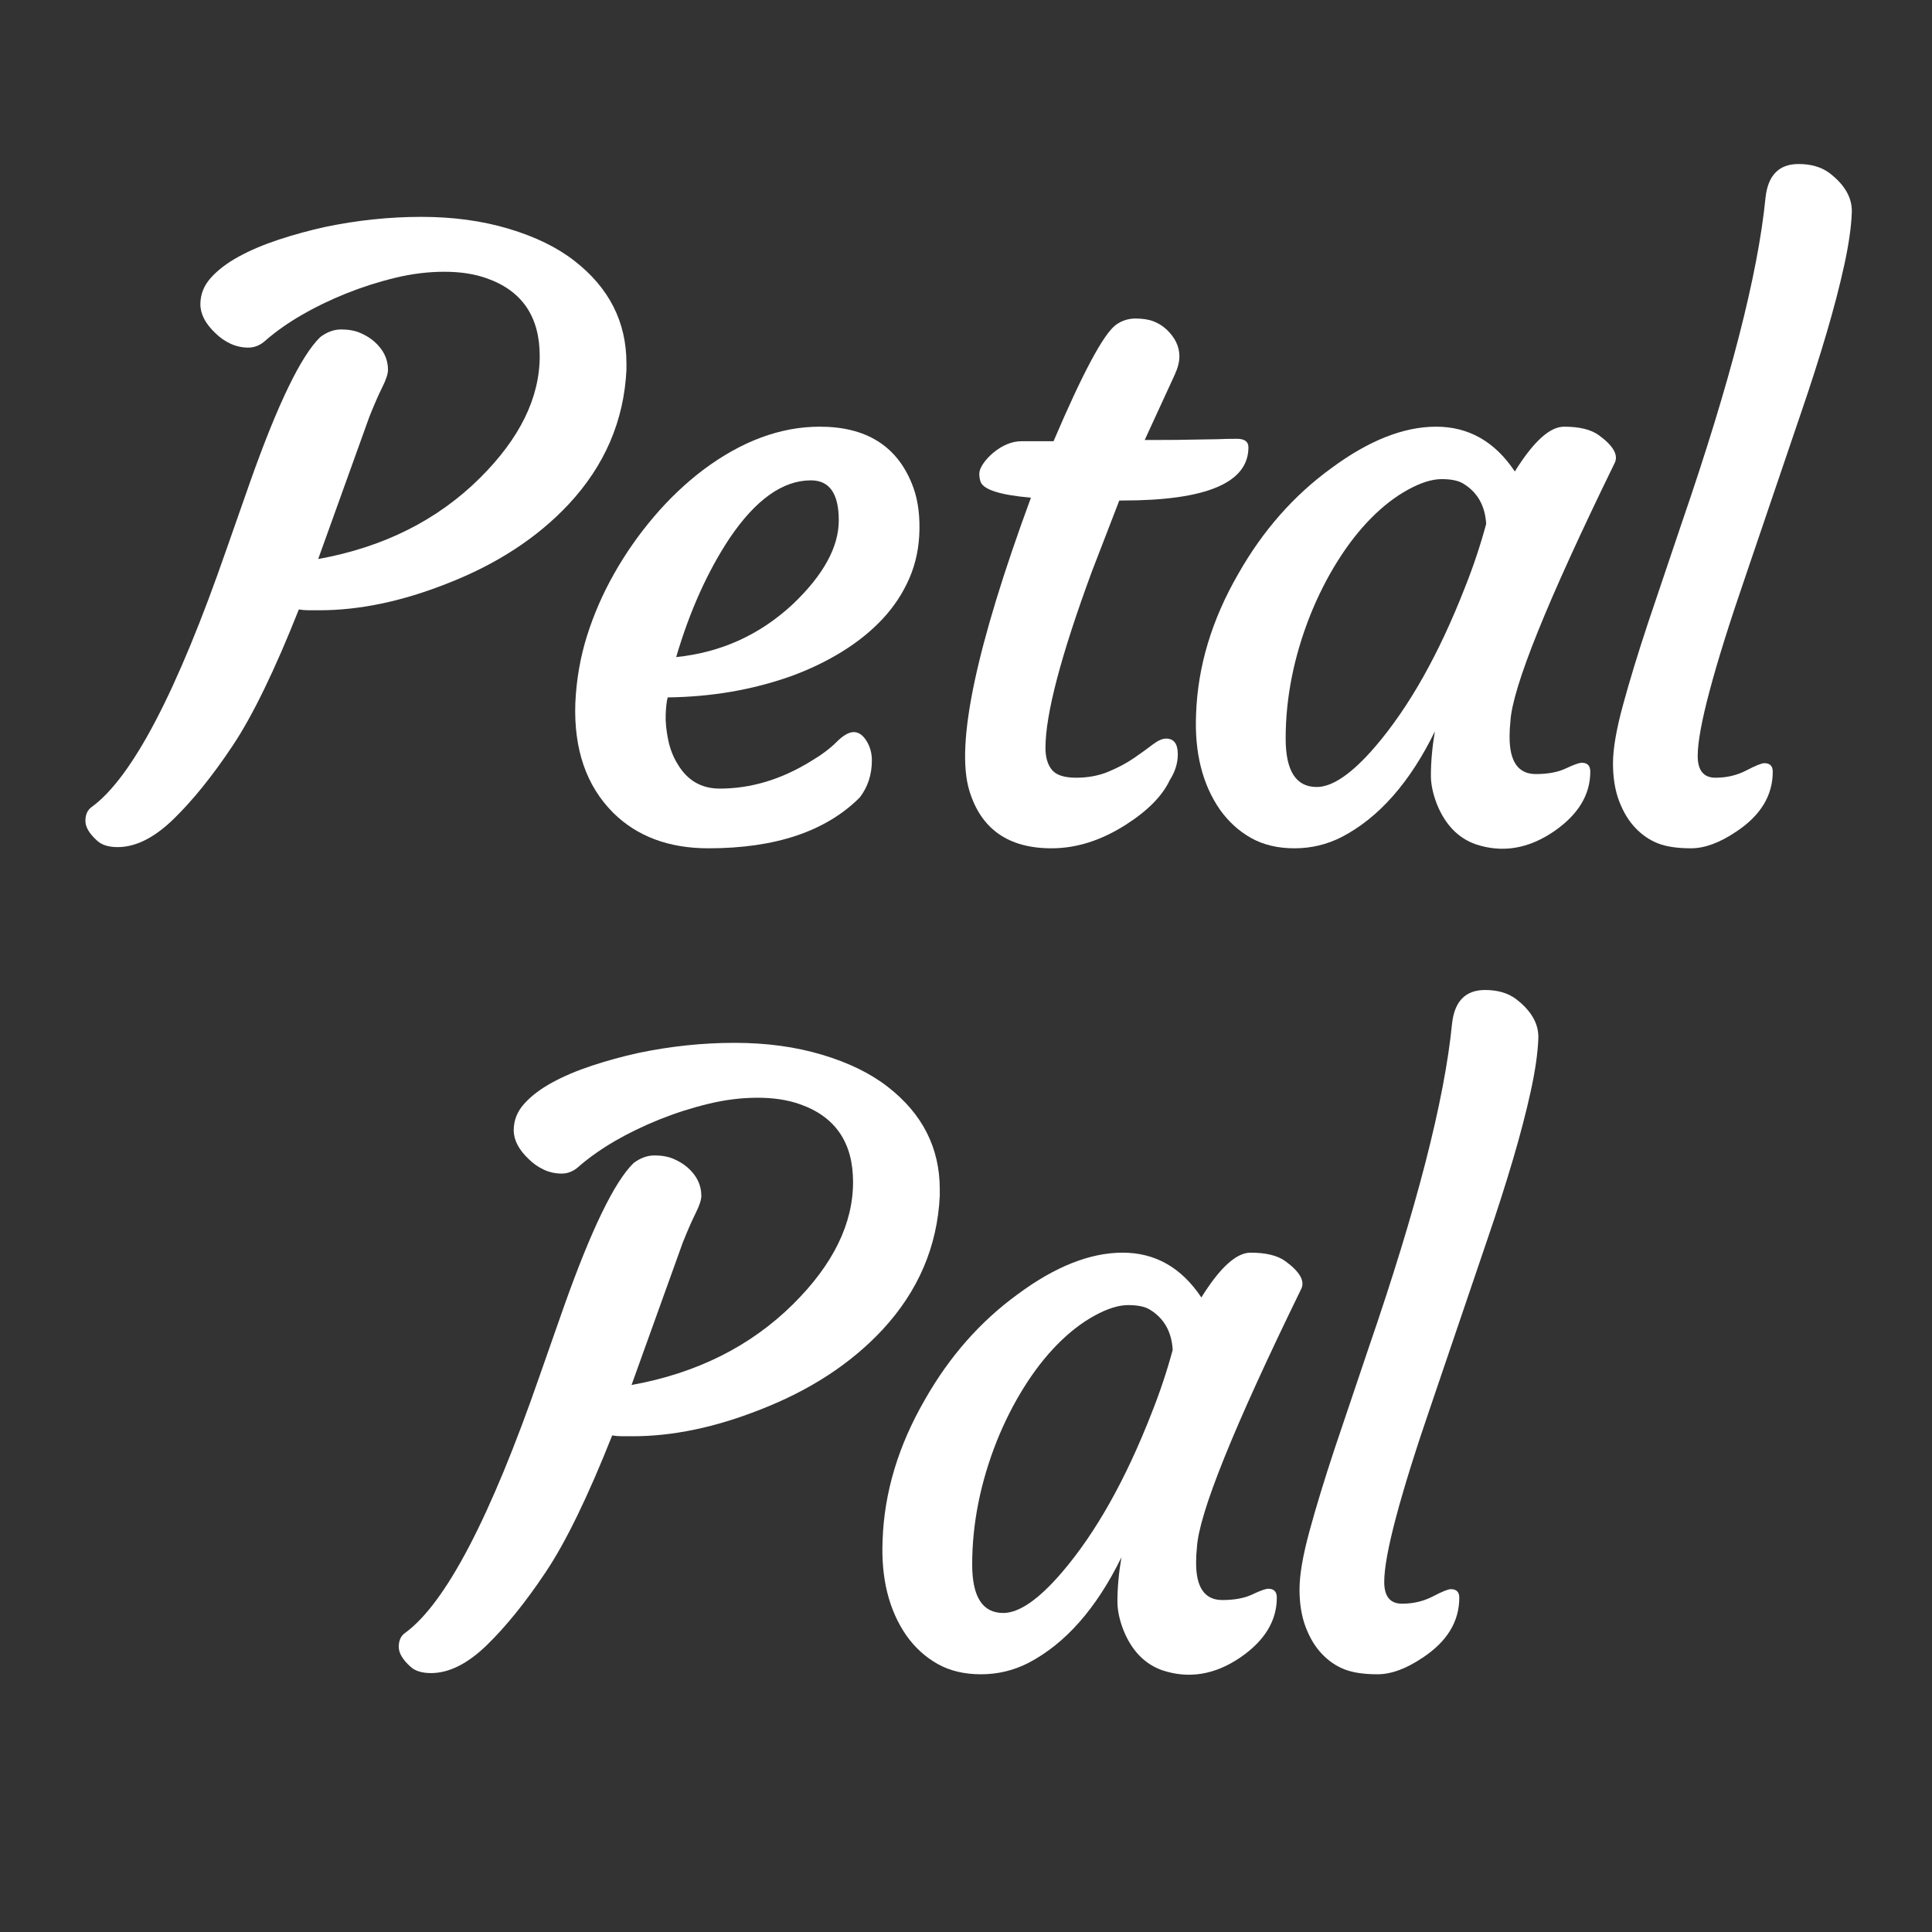
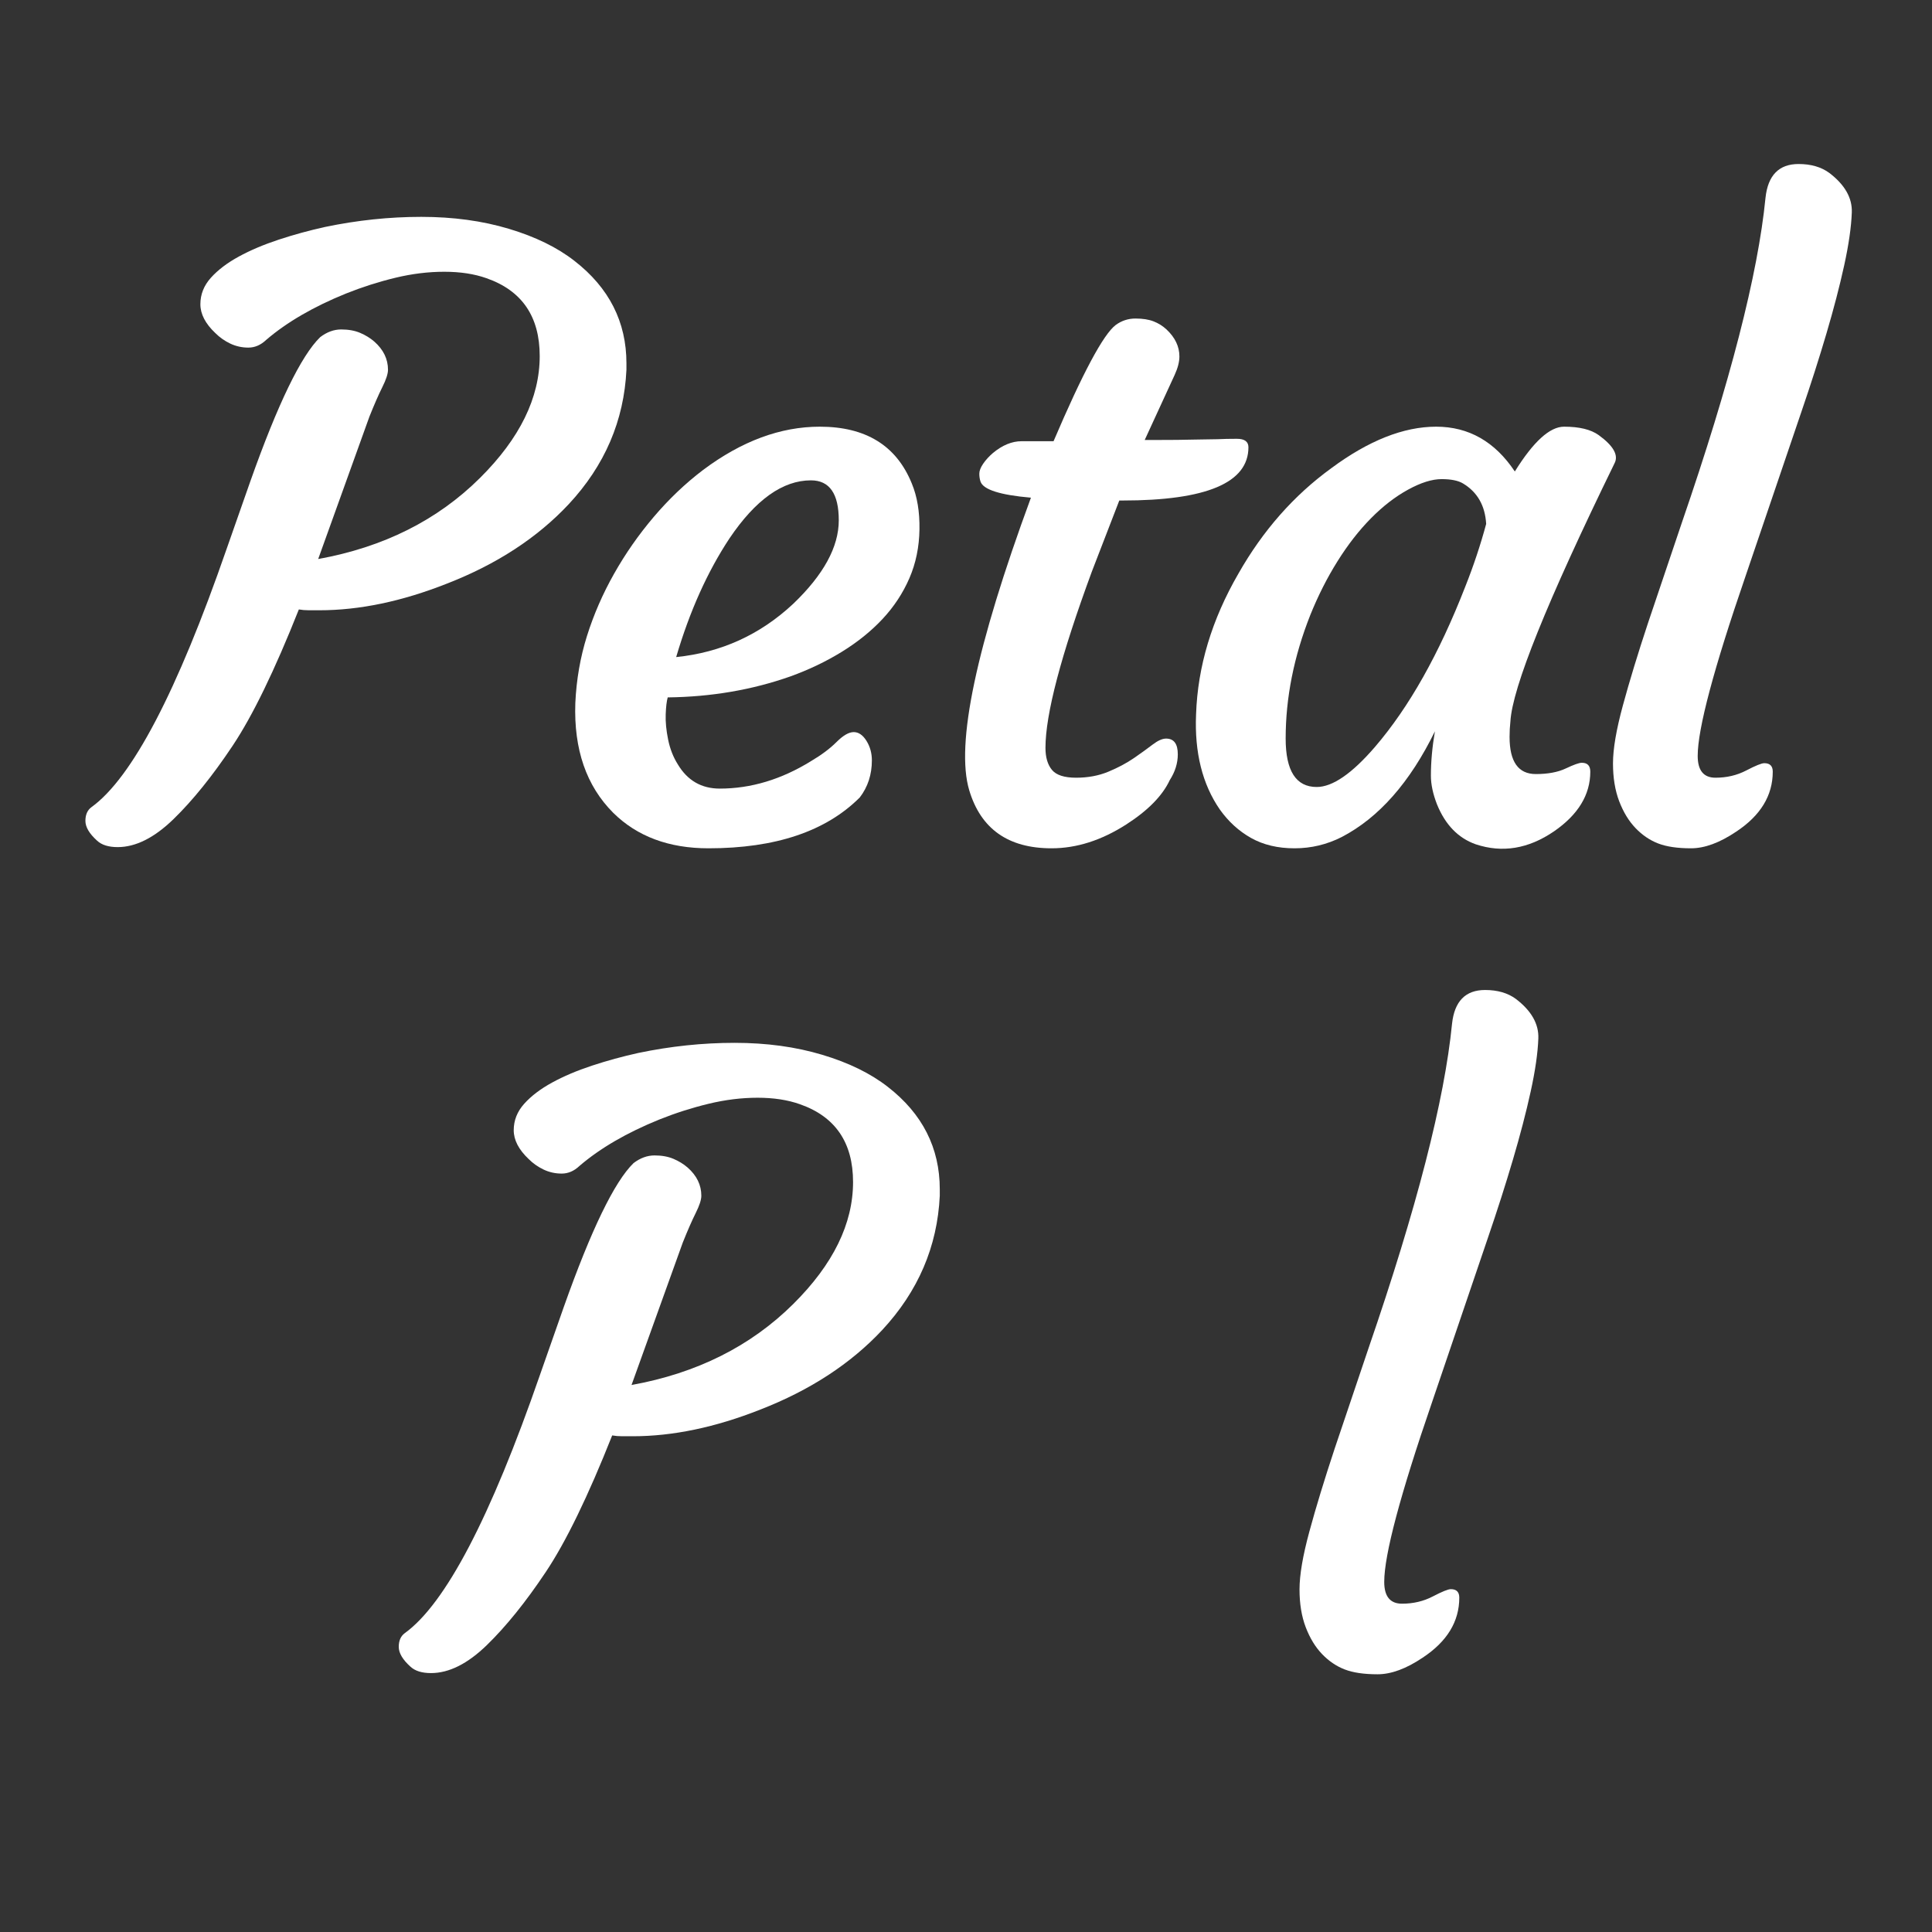
<svg xmlns="http://www.w3.org/2000/svg" version="1.0" preserveAspectRatio="xMidYMid meet" height="1080" viewBox="0 0 810 810" zoomAndPan="magnify" width="1080">
  <rect x="0" y="0" width="810" height="810" fill="#333333" stroke="none" />
  <defs>
    <g />
  </defs>
  <g fill-opacity="1" fill="#ffffff">
    <g transform="translate(47.98, 353.967)">
      <g>
        <path d="M 49.469 -41.188 C 41.07 -28.613 32.844 -18.406 24.781 -10.562 C 16.719 -2.727 8.91 1.188 1.359 1.188 C -2.473 1.188 -5.352 0.285 -7.281 -1.516 C -10.539 -4.453 -12.172 -7.219 -12.172 -9.812 C -12.172 -12.406 -11.328 -14.32 -9.641 -15.562 C 7.391 -27.852 26.281 -63.941 47.031 -123.828 L 57 -152.25 C 68.508 -184.719 78.266 -204.844 86.266 -212.625 C 89.086 -214.77 92.02 -215.844 95.062 -215.844 C 98.113 -215.844 100.766 -215.363 103.016 -214.406 C 105.273 -213.445 107.25 -212.234 108.938 -210.766 C 112.77 -207.391 114.688 -203.445 114.688 -198.938 C 114.688 -197.238 113.895 -194.812 112.312 -191.656 C 110.738 -188.5 108.938 -184.383 106.906 -179.312 L 85.422 -119.594 C 112.828 -124.551 135.441 -135.883 153.266 -153.594 C 169.953 -170.176 178.297 -187.207 178.297 -204.688 C 178.297 -221.258 170.852 -232.141 155.969 -237.328 C 150.895 -239.129 145 -240.031 138.281 -240.031 C 131.57 -240.031 124.723 -239.188 117.734 -237.5 C 110.742 -235.812 103.863 -233.613 97.094 -230.906 C 83.445 -225.375 72.285 -218.891 63.609 -211.453 C 61.348 -209.305 58.863 -208.234 56.156 -208.234 C 53.445 -208.234 50.91 -208.797 48.547 -209.922 C 46.18 -211.055 44.098 -212.523 42.297 -214.328 C 38.117 -218.273 36.031 -222.305 36.031 -226.422 C 36.031 -230.535 37.492 -234.227 40.422 -237.5 C 43.359 -240.77 47.25 -243.727 52.094 -246.375 C 56.945 -249.031 62.531 -251.398 68.844 -253.484 C 75.164 -255.566 81.648 -257.344 88.297 -258.812 C 101.828 -261.633 115.273 -263.047 128.641 -263.047 C 142.004 -263.047 154.238 -261.379 165.344 -258.047 C 176.457 -254.723 185.625 -250.242 192.844 -244.609 C 207.383 -233.328 214.656 -219.004 214.656 -201.641 L 214.656 -198.938 C 213.645 -177.613 205.582 -158.832 190.469 -142.594 C 177.281 -128.5 160.254 -117.395 139.391 -109.281 C 120.555 -101.832 102.738 -98.109 85.938 -98.109 L 81.531 -98.109 C 80.062 -98.109 78.656 -98.223 77.312 -98.453 C 67.156 -72.848 57.875 -53.758 49.469 -41.188 Z M 49.469 -41.188" />
      </g>
    </g>
  </g>
  <g fill-opacity="1" fill="#ffffff">
    <g transform="translate(227.334, 353.967)">
      <g>
        <path d="M 13.875 -59.203 C 14.32 -69.016 15.953 -78.398 18.766 -87.359 C 21.586 -96.328 25.367 -105.008 30.109 -113.406 C 34.848 -121.812 40.398 -129.766 46.766 -137.266 C 53.141 -144.766 60.051 -151.336 67.5 -156.984 C 83.625 -169.047 99.914 -175.078 116.375 -175.078 C 135.664 -175.078 148.523 -167.129 154.953 -151.234 C 157.203 -145.816 158.27 -139.414 158.156 -132.031 C 158.051 -124.645 156.645 -117.82 153.938 -111.562 C 151.227 -105.301 147.477 -99.602 142.688 -94.469 C 137.895 -89.344 132.195 -84.75 125.594 -80.688 C 119 -76.625 111.812 -73.188 104.031 -70.375 C 88.02 -64.727 70.879 -61.797 52.609 -61.578 C 52.16 -59.992 51.879 -57.625 51.766 -54.469 C 51.648 -51.312 51.988 -47.785 52.781 -43.891 C 53.57 -40.004 54.926 -36.539 56.844 -33.5 C 60.895 -26.727 66.758 -23.344 74.438 -23.344 C 87.508 -23.344 100.25 -27.176 112.656 -34.844 C 117.051 -37.438 120.629 -40.113 123.391 -42.875 C 126.16 -45.645 128.562 -47.031 130.594 -47.031 C 132.625 -47.031 134.398 -45.816 135.922 -43.391 C 137.441 -40.961 138.203 -38.227 138.203 -35.188 C 138.203 -29.207 136.508 -24.02 133.125 -19.625 C 118.914 -5.414 97.77 1.688 69.688 1.688 C 53.113 1.688 39.805 -3.27 29.766 -13.188 C 18.492 -24.469 13.195 -39.805 13.875 -59.203 Z M 112.656 -152.578 C 100.82 -152.578 89.43 -144.457 78.484 -128.219 C 69.242 -114.238 61.801 -97.66 56.156 -78.484 C 74.988 -80.398 91.344 -87.844 105.219 -100.812 C 117.957 -113 124.328 -124.672 124.328 -135.828 C 124.328 -146.992 120.438 -152.578 112.656 -152.578 Z M 112.656 -152.578" />
      </g>
    </g>
  </g>
  <g fill-opacity="1" fill="#ffffff">
    <g transform="translate(378.269, 353.967)">
      <g>
        <path d="M 110.625 -44.312 C 113.895 -44.312 115.531 -42.113 115.531 -37.719 C 115.531 -34 114.406 -30.391 112.156 -26.891 C 109.102 -20.348 103.008 -14.145 93.875 -8.281 C 83.5 -1.633 73.07 1.688 62.594 1.688 C 44.438 1.688 32.93 -6.43 28.078 -22.672 C 22.328 -41.953 30.953 -82.832 53.953 -145.312 C 40.984 -146.438 33.938 -148.691 32.812 -152.078 C 32.477 -153.086 32.312 -154.188 32.312 -155.375 C 32.312 -156.562 32.844 -157.941 33.906 -159.516 C 34.977 -161.098 36.363 -162.617 38.062 -164.078 C 42.008 -167.348 46.008 -168.984 50.062 -168.984 L 63.438 -168.984 C 75.613 -197.516 84.297 -213.754 89.484 -217.703 C 91.961 -219.516 94.723 -220.422 97.766 -220.422 C 100.816 -220.422 103.352 -220.023 105.375 -219.234 C 107.406 -218.441 109.211 -217.312 110.797 -215.844 C 114.398 -212.457 116.203 -208.68 116.203 -204.516 C 116.203 -202.254 115.531 -199.66 114.188 -196.734 L 101.656 -169.5 L 105.719 -169.5 C 112.707 -169.5 118.348 -169.555 122.641 -169.672 C 122.641 -169.672 125.852 -169.723 132.281 -169.828 C 134.426 -169.941 137.102 -170 140.312 -170 C 143.531 -170 145.141 -168.816 145.141 -166.453 C 145.141 -151.566 127.547 -144.125 92.359 -144.125 L 91 -144.125 L 79.5 -114.344 C 66.531 -79.164 60.047 -54.523 60.047 -40.422 C 60.047 -36.484 60.945 -33.41 62.75 -31.203 C 64.562 -29.004 67.945 -27.906 72.906 -27.906 C 77.863 -27.906 82.375 -28.75 86.438 -30.438 C 90.5 -32.133 94.051 -34.023 97.094 -36.109 C 100.133 -38.203 102.754 -40.094 104.953 -41.781 C 107.16 -43.469 109.051 -44.312 110.625 -44.312 Z M 110.625 -44.312" />
      </g>
    </g>
  </g>
  <g fill-opacity="1" fill="#ffffff">
    <g transform="translate(490.129, 353.967)">
      <g>
        <path d="M 142.766 -45 C 142.766 -34.625 146.43 -29.438 153.766 -29.438 C 158.836 -29.438 163.035 -30.223 166.359 -31.797 C 169.691 -33.379 171.922 -34.172 173.047 -34.172 C 175.422 -34.172 176.609 -32.93 176.609 -30.453 C 176.609 -20.754 171.531 -12.406 161.375 -5.406 C 150.664 1.914 139.727 3.719 128.562 0 C 121.227 -2.594 115.816 -8.176 112.328 -16.75 C 110.629 -21.145 109.781 -25.145 109.781 -28.75 C 109.781 -34.613 110.344 -40.816 111.469 -47.359 C 100.988 -25.93 87.969 -11.16 72.406 -3.047 C 66.195 0.109 59.598 1.688 52.609 1.688 C 45.617 1.688 39.555 0.25 34.422 -2.625 C 29.297 -5.5 24.926 -9.473 21.312 -14.547 C 13.977 -25.148 10.648 -38.457 11.328 -54.469 C 12.004 -74.539 17.926 -94.219 29.094 -113.5 C 39.352 -131.551 52.32 -146.27 68 -157.656 C 83.676 -169.27 98.336 -175.078 111.984 -175.078 C 125.629 -175.078 136.625 -168.816 144.969 -156.297 C 152.75 -168.816 159.629 -175.078 165.609 -175.078 C 172.035 -175.078 176.883 -173.895 180.156 -171.531 C 186.352 -167.02 188.551 -163.07 186.75 -159.688 C 158.445 -101.719 143.898 -65.629 143.109 -51.422 C 142.879 -49.391 142.766 -47.25 142.766 -45 Z M 48.891 -44.312 C 48.891 -30.781 53.227 -24.016 61.906 -24.016 C 68.562 -24.016 76.738 -29.656 86.438 -40.938 C 100.645 -57.508 113.219 -79.836 124.156 -107.922 C 127.656 -116.723 130.586 -125.52 132.953 -134.312 C 132.504 -141.977 129.289 -147.617 123.312 -151.234 C 121.281 -152.473 118.266 -153.094 114.266 -153.094 C 110.266 -153.094 105.582 -151.625 100.219 -148.688 C 94.863 -145.758 89.676 -141.754 84.656 -136.672 C 79.645 -131.598 74.969 -125.594 70.625 -118.656 C 66.281 -111.727 62.473 -104.203 59.203 -96.078 C 52.328 -78.711 48.891 -61.457 48.891 -44.312 Z M 48.891 -44.312" />
      </g>
    </g>
  </g>
  <g fill-opacity="1" fill="#ffffff">
    <g transform="translate(665.253, 353.967)">
      <g>
        <path d="M 20.469 -6.766 C 17.645 -9.703 15.359 -13.453 13.609 -18.016 C 11.867 -22.578 11 -27.875 11 -33.906 C 11 -39.945 12.379 -48.039 15.141 -58.188 C 17.898 -68.344 21.426 -79.906 25.719 -92.875 L 39.922 -134.984 C 60.109 -193.629 71.781 -238.969 74.938 -271 C 75.945 -280.469 80.57 -285.203 88.812 -285.203 C 94 -285.203 98.285 -283.961 101.672 -281.484 C 108.203 -276.516 111.352 -270.984 111.125 -264.891 C 110.906 -258.805 109.836 -251.395 107.922 -242.656 C 106.004 -233.914 103.52 -224.383 100.469 -214.062 C 97.426 -203.75 93.938 -192.844 90 -181.344 L 66.656 -112.656 C 53.227 -73.633 46.516 -48.43 46.516 -37.047 C 46.516 -30.953 49 -27.906 53.969 -27.906 C 58.695 -27.906 63.004 -28.922 66.891 -30.953 C 70.785 -32.984 73.301 -34 74.438 -34 C 76.801 -34 77.984 -32.816 77.984 -30.453 C 77.984 -20.41 72.852 -12.008 62.594 -5.25 C 55.707 -0.625 49.414 1.688 43.719 1.688 C 38.031 1.688 33.438 1.008 29.938 -0.344 C 26.445 -1.695 23.289 -3.836 20.469 -6.766 Z M 20.469 -6.766" />
      </g>
    </g>
  </g>
  <g fill-opacity="1" fill="#ffffff">
    <g transform="translate(179.35, 700.262)">
      <g>
        <path d="M 49.469 -41.188 C 41.07 -28.613 32.844 -18.406 24.781 -10.562 C 16.719 -2.727 8.91 1.188 1.359 1.188 C -2.473 1.188 -5.352 0.285 -7.281 -1.516 C -10.539 -4.453 -12.172 -7.219 -12.172 -9.812 C -12.172 -12.406 -11.328 -14.32 -9.641 -15.562 C 7.391 -27.852 26.281 -63.941 47.031 -123.828 L 57 -152.25 C 68.508 -184.719 78.266 -204.844 86.266 -212.625 C 89.086 -214.77 92.02 -215.844 95.062 -215.844 C 98.113 -215.844 100.766 -215.363 103.016 -214.406 C 105.273 -213.445 107.25 -212.234 108.938 -210.766 C 112.77 -207.391 114.688 -203.445 114.688 -198.938 C 114.688 -197.238 113.895 -194.812 112.312 -191.656 C 110.738 -188.5 108.938 -184.383 106.906 -179.312 L 85.422 -119.594 C 112.828 -124.551 135.441 -135.883 153.266 -153.594 C 169.953 -170.176 178.297 -187.207 178.297 -204.688 C 178.297 -221.258 170.852 -232.141 155.969 -237.328 C 150.895 -239.129 145 -240.031 138.281 -240.031 C 131.57 -240.031 124.723 -239.188 117.734 -237.5 C 110.742 -235.812 103.863 -233.613 97.094 -230.906 C 83.445 -225.375 72.285 -218.891 63.609 -211.453 C 61.348 -209.305 58.863 -208.234 56.156 -208.234 C 53.445 -208.234 50.91 -208.797 48.547 -209.922 C 46.18 -211.055 44.098 -212.523 42.297 -214.328 C 38.117 -218.273 36.031 -222.305 36.031 -226.422 C 36.031 -230.535 37.492 -234.227 40.422 -237.5 C 43.359 -240.77 47.25 -243.727 52.094 -246.375 C 56.945 -249.031 62.531 -251.398 68.844 -253.484 C 75.164 -255.566 81.648 -257.344 88.297 -258.812 C 101.828 -261.633 115.273 -263.047 128.641 -263.047 C 142.004 -263.047 154.238 -261.379 165.344 -258.047 C 176.457 -254.723 185.625 -250.242 192.844 -244.609 C 207.383 -233.328 214.656 -219.004 214.656 -201.641 L 214.656 -198.938 C 213.645 -177.613 205.582 -158.832 190.469 -142.594 C 177.281 -128.5 160.254 -117.395 139.391 -109.281 C 120.555 -101.832 102.738 -98.109 85.938 -98.109 L 81.531 -98.109 C 80.062 -98.109 78.656 -98.223 77.312 -98.453 C 67.156 -72.848 57.875 -53.758 49.469 -41.188 Z M 49.469 -41.188" />
      </g>
    </g>
  </g>
  <g fill-opacity="1" fill="#ffffff">
    <g transform="translate(358.704, 700.262)">
      <g>
-         <path d="M 142.766 -45 C 142.766 -34.625 146.43 -29.438 153.766 -29.438 C 158.836 -29.438 163.035 -30.223 166.359 -31.797 C 169.691 -33.379 171.922 -34.172 173.047 -34.172 C 175.422 -34.172 176.609 -32.93 176.609 -30.453 C 176.609 -20.754 171.531 -12.406 161.375 -5.406 C 150.664 1.914 139.727 3.719 128.562 0 C 121.227 -2.594 115.816 -8.176 112.328 -16.75 C 110.629 -21.145 109.781 -25.145 109.781 -28.75 C 109.781 -34.613 110.344 -40.816 111.469 -47.359 C 100.988 -25.93 87.969 -11.16 72.406 -3.047 C 66.195 0.109 59.598 1.688 52.609 1.688 C 45.617 1.688 39.555 0.25 34.422 -2.625 C 29.297 -5.5 24.926 -9.473 21.312 -14.547 C 13.977 -25.148 10.648 -38.457 11.328 -54.469 C 12.004 -74.539 17.926 -94.219 29.094 -113.5 C 39.352 -131.551 52.32 -146.27 68 -157.656 C 83.676 -169.27 98.336 -175.078 111.984 -175.078 C 125.629 -175.078 136.625 -168.816 144.969 -156.297 C 152.75 -168.816 159.629 -175.078 165.609 -175.078 C 172.035 -175.078 176.883 -173.895 180.156 -171.531 C 186.352 -167.02 188.551 -163.07 186.75 -159.688 C 158.445 -101.719 143.898 -65.629 143.109 -51.422 C 142.879 -49.391 142.766 -47.25 142.766 -45 Z M 48.891 -44.312 C 48.891 -30.781 53.227 -24.016 61.906 -24.016 C 68.562 -24.016 76.738 -29.656 86.438 -40.938 C 100.645 -57.508 113.219 -79.836 124.156 -107.922 C 127.656 -116.723 130.586 -125.52 132.953 -134.312 C 132.504 -141.977 129.289 -147.617 123.312 -151.234 C 121.281 -152.473 118.266 -153.094 114.266 -153.094 C 110.266 -153.094 105.582 -151.625 100.219 -148.688 C 94.863 -145.758 89.676 -141.754 84.656 -136.672 C 79.645 -131.598 74.969 -125.594 70.625 -118.656 C 66.281 -111.727 62.473 -104.203 59.203 -96.078 C 52.328 -78.711 48.891 -61.457 48.891 -44.312 Z M 48.891 -44.312" />
-       </g>
+         </g>
    </g>
  </g>
  <g fill-opacity="1" fill="#ffffff">
    <g transform="translate(533.829, 700.262)">
      <g>
        <path d="M 20.469 -6.766 C 17.645 -9.703 15.359 -13.453 13.609 -18.016 C 11.867 -22.578 11 -27.875 11 -33.906 C 11 -39.945 12.379 -48.039 15.141 -58.188 C 17.898 -68.344 21.426 -79.906 25.719 -92.875 L 39.922 -134.984 C 60.109 -193.629 71.781 -238.969 74.938 -271 C 75.945 -280.469 80.57 -285.203 88.812 -285.203 C 94 -285.203 98.285 -283.961 101.672 -281.484 C 108.203 -276.516 111.352 -270.984 111.125 -264.891 C 110.906 -258.805 109.836 -251.395 107.922 -242.656 C 106.004 -233.914 103.52 -224.383 100.469 -214.062 C 97.426 -203.75 93.938 -192.844 90 -181.344 L 66.656 -112.656 C 53.227 -73.633 46.516 -48.43 46.516 -37.047 C 46.516 -30.953 49 -27.906 53.969 -27.906 C 58.695 -27.906 63.004 -28.922 66.891 -30.953 C 70.785 -32.984 73.301 -34 74.438 -34 C 76.801 -34 77.984 -32.816 77.984 -30.453 C 77.984 -20.41 72.852 -12.008 62.594 -5.25 C 55.707 -0.625 49.414 1.688 43.719 1.688 C 38.031 1.688 33.438 1.008 29.938 -0.344 C 26.445 -1.695 23.289 -3.836 20.469 -6.766 Z M 20.469 -6.766" />
      </g>
    </g>
  </g>
</svg>